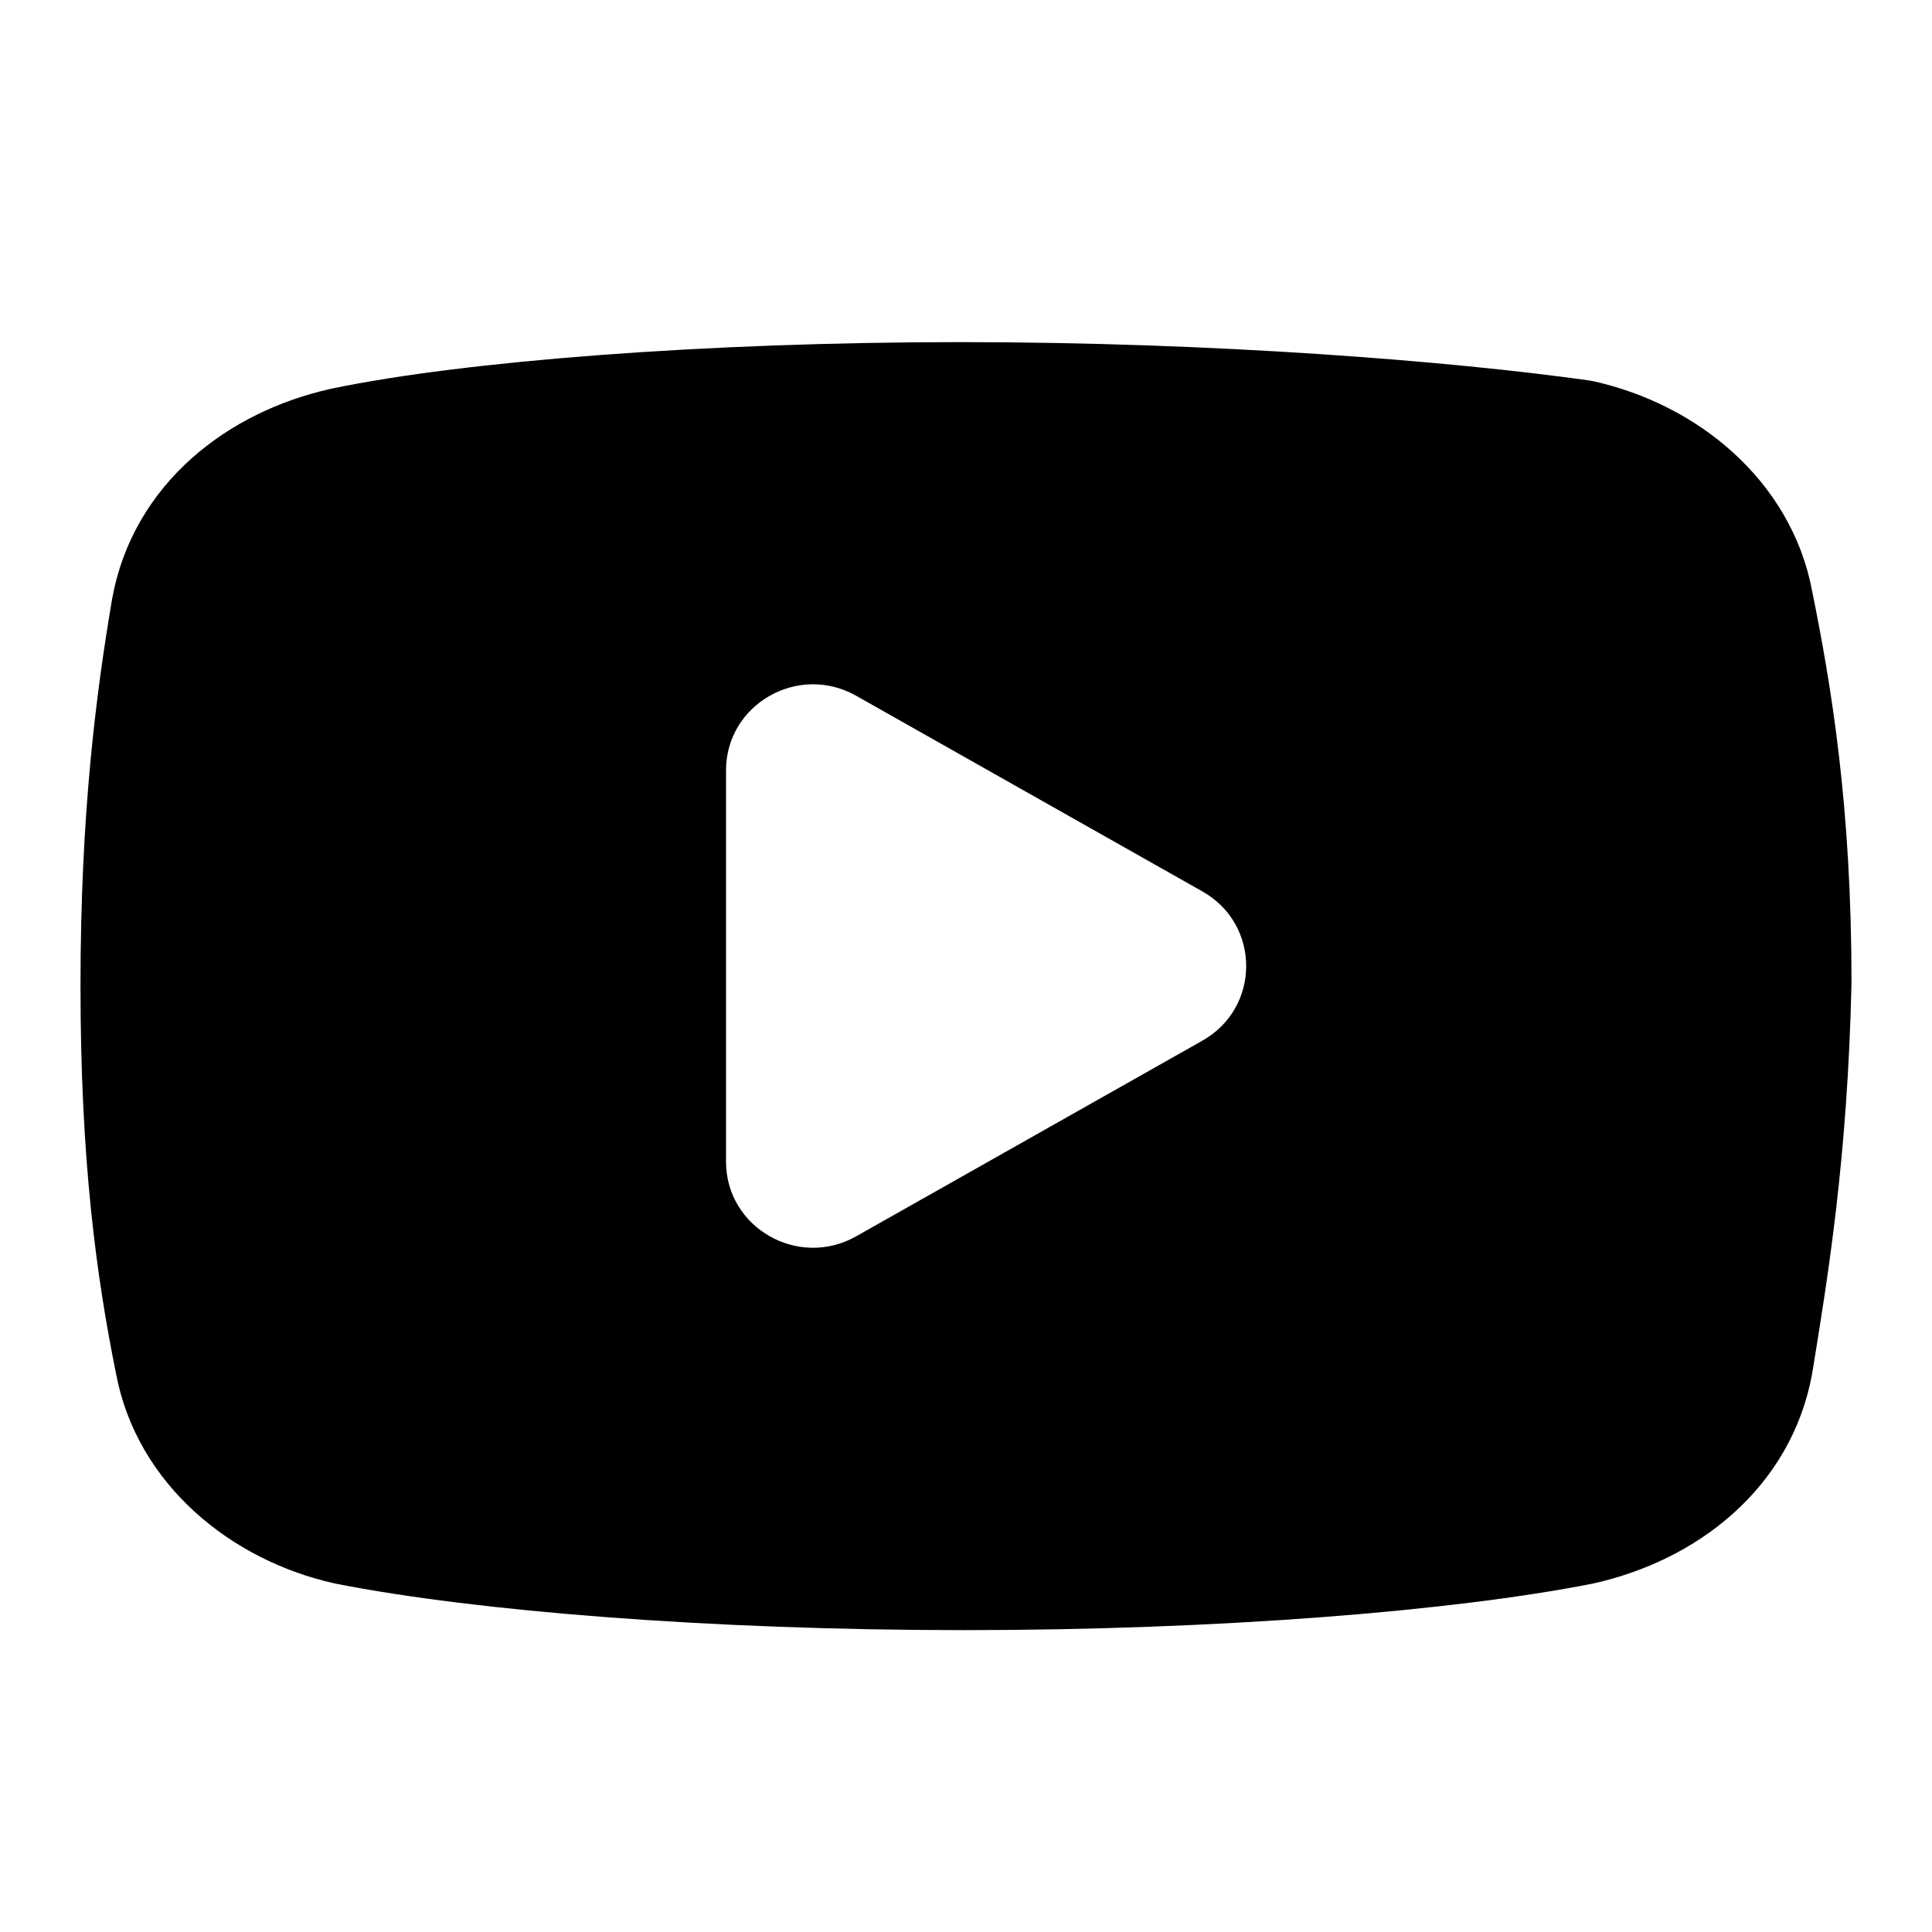
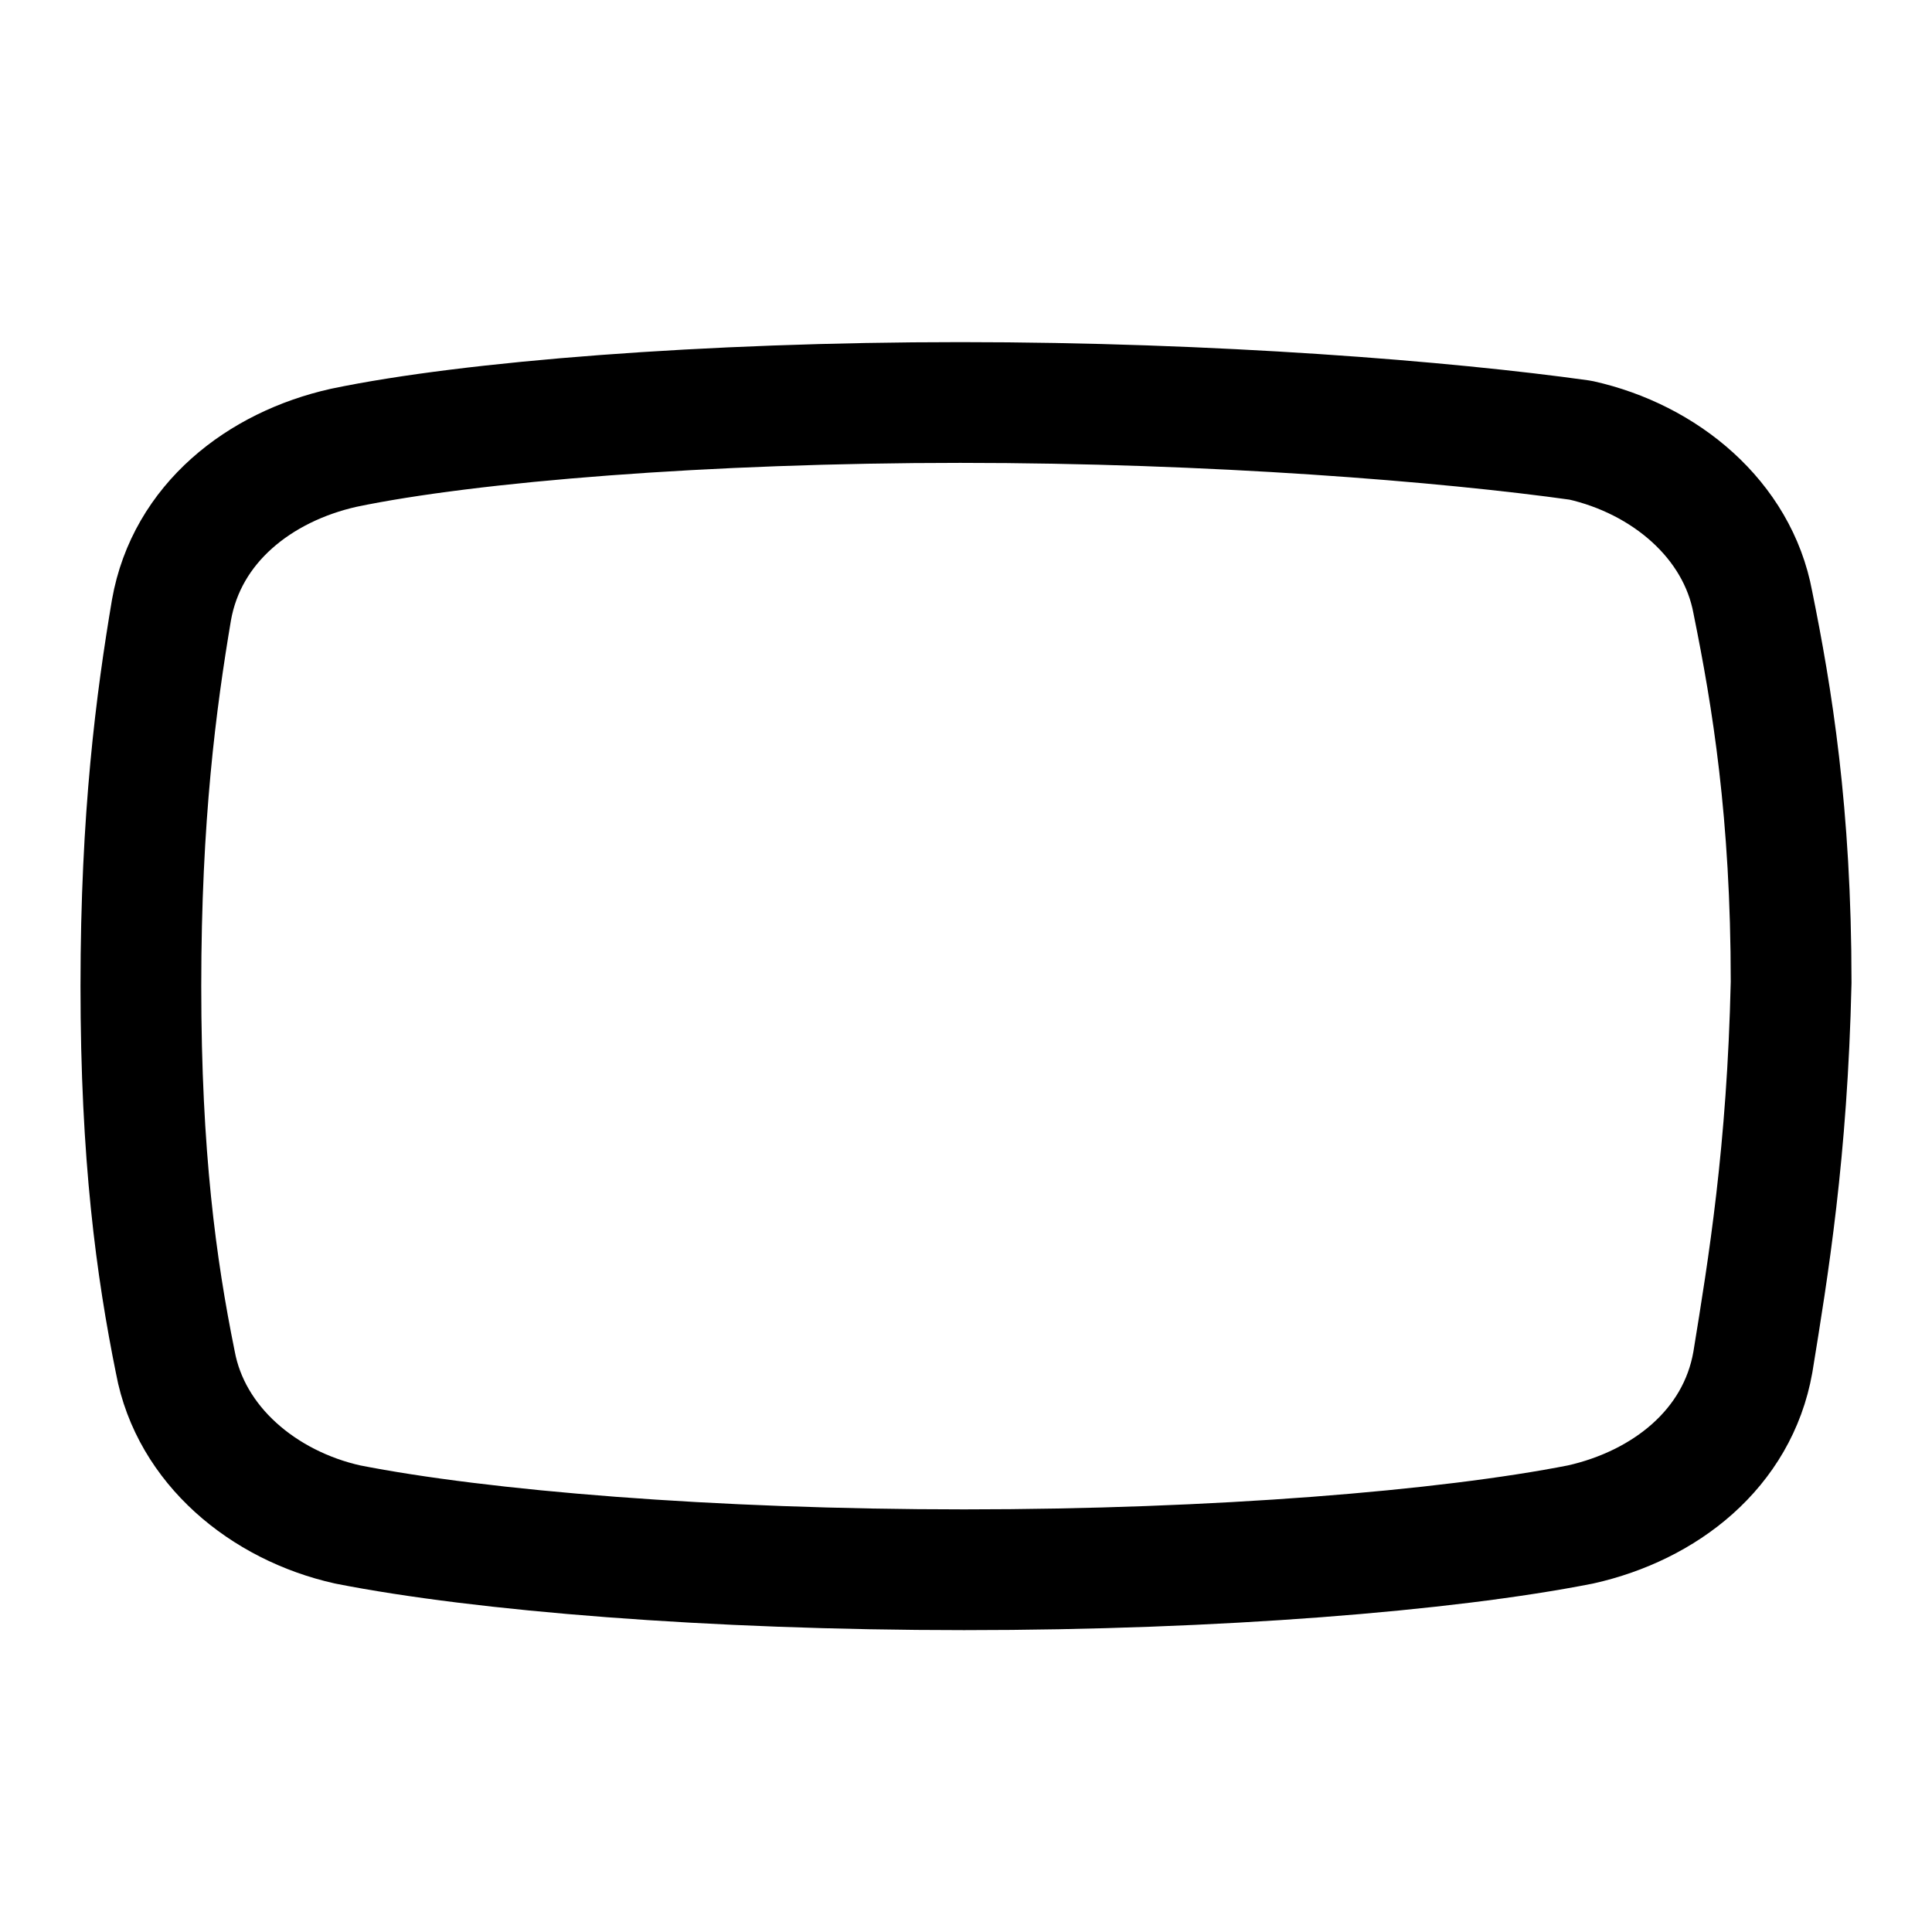
<svg xmlns="http://www.w3.org/2000/svg" fill="#000000" viewBox="0 0 48 48" width="24px" height="24px">
  <path fill="none" stroke="#000000" stroke-linejoin="round" stroke-miterlimit="10" stroke-width="3" d="M23.857,10 c-6.278,0-12.176,0.469-15.316,1.125c-2.093,0.469-3.9,1.875-4.281,4.031C3.881,17.406,3.5,20.281,3.5,24.5s0.381,7,0.856,9.344 c0.381,2.063,2.188,3.563,4.281,4.031C11.966,38.531,17.674,39,23.952,39s11.986-0.469,15.316-1.125 c2.093-0.469,3.9-1.875,4.281-4.031c0.381-2.344,0.856-5.219,0.951-9.438c0-4.219-0.476-7.094-0.951-9.438 c-0.381-2.063-2.188-3.563-4.281-4.031C35.939,10.469,30.136,10,23.857,10L23.857,10z" />
-   <path d="M23.857,10c-6.278,0-12.176,0.469-15.316,1.125c-2.093,0.469-3.9,1.875-4.281,4.031C3.881,17.406,3.5,20.281,3.5,24.5 s0.381,7,0.856,9.344c0.381,2.063,2.188,3.563,4.281,4.031C11.966,38.531,17.674,39,23.952,39s11.986-0.469,15.316-1.125 c2.093-0.469,3.9-1.875,4.281-4.031c0.381-2.344,0.856-5.219,0.951-9.438c0-4.219-0.476-7.094-0.951-9.438 c-0.381-2.063-2.188-3.563-4.281-4.031C35.939,10.469,30.136,10,23.857,10L23.857,10z M18.038,28.862v-9.723 c0-1.639,1.791-2.667,3.231-1.854l8.604,4.862c1.451,0.82,1.451,2.888,0,3.708l-8.604,4.862 C19.83,31.529,18.038,30.501,18.038,28.862z" />
</svg>